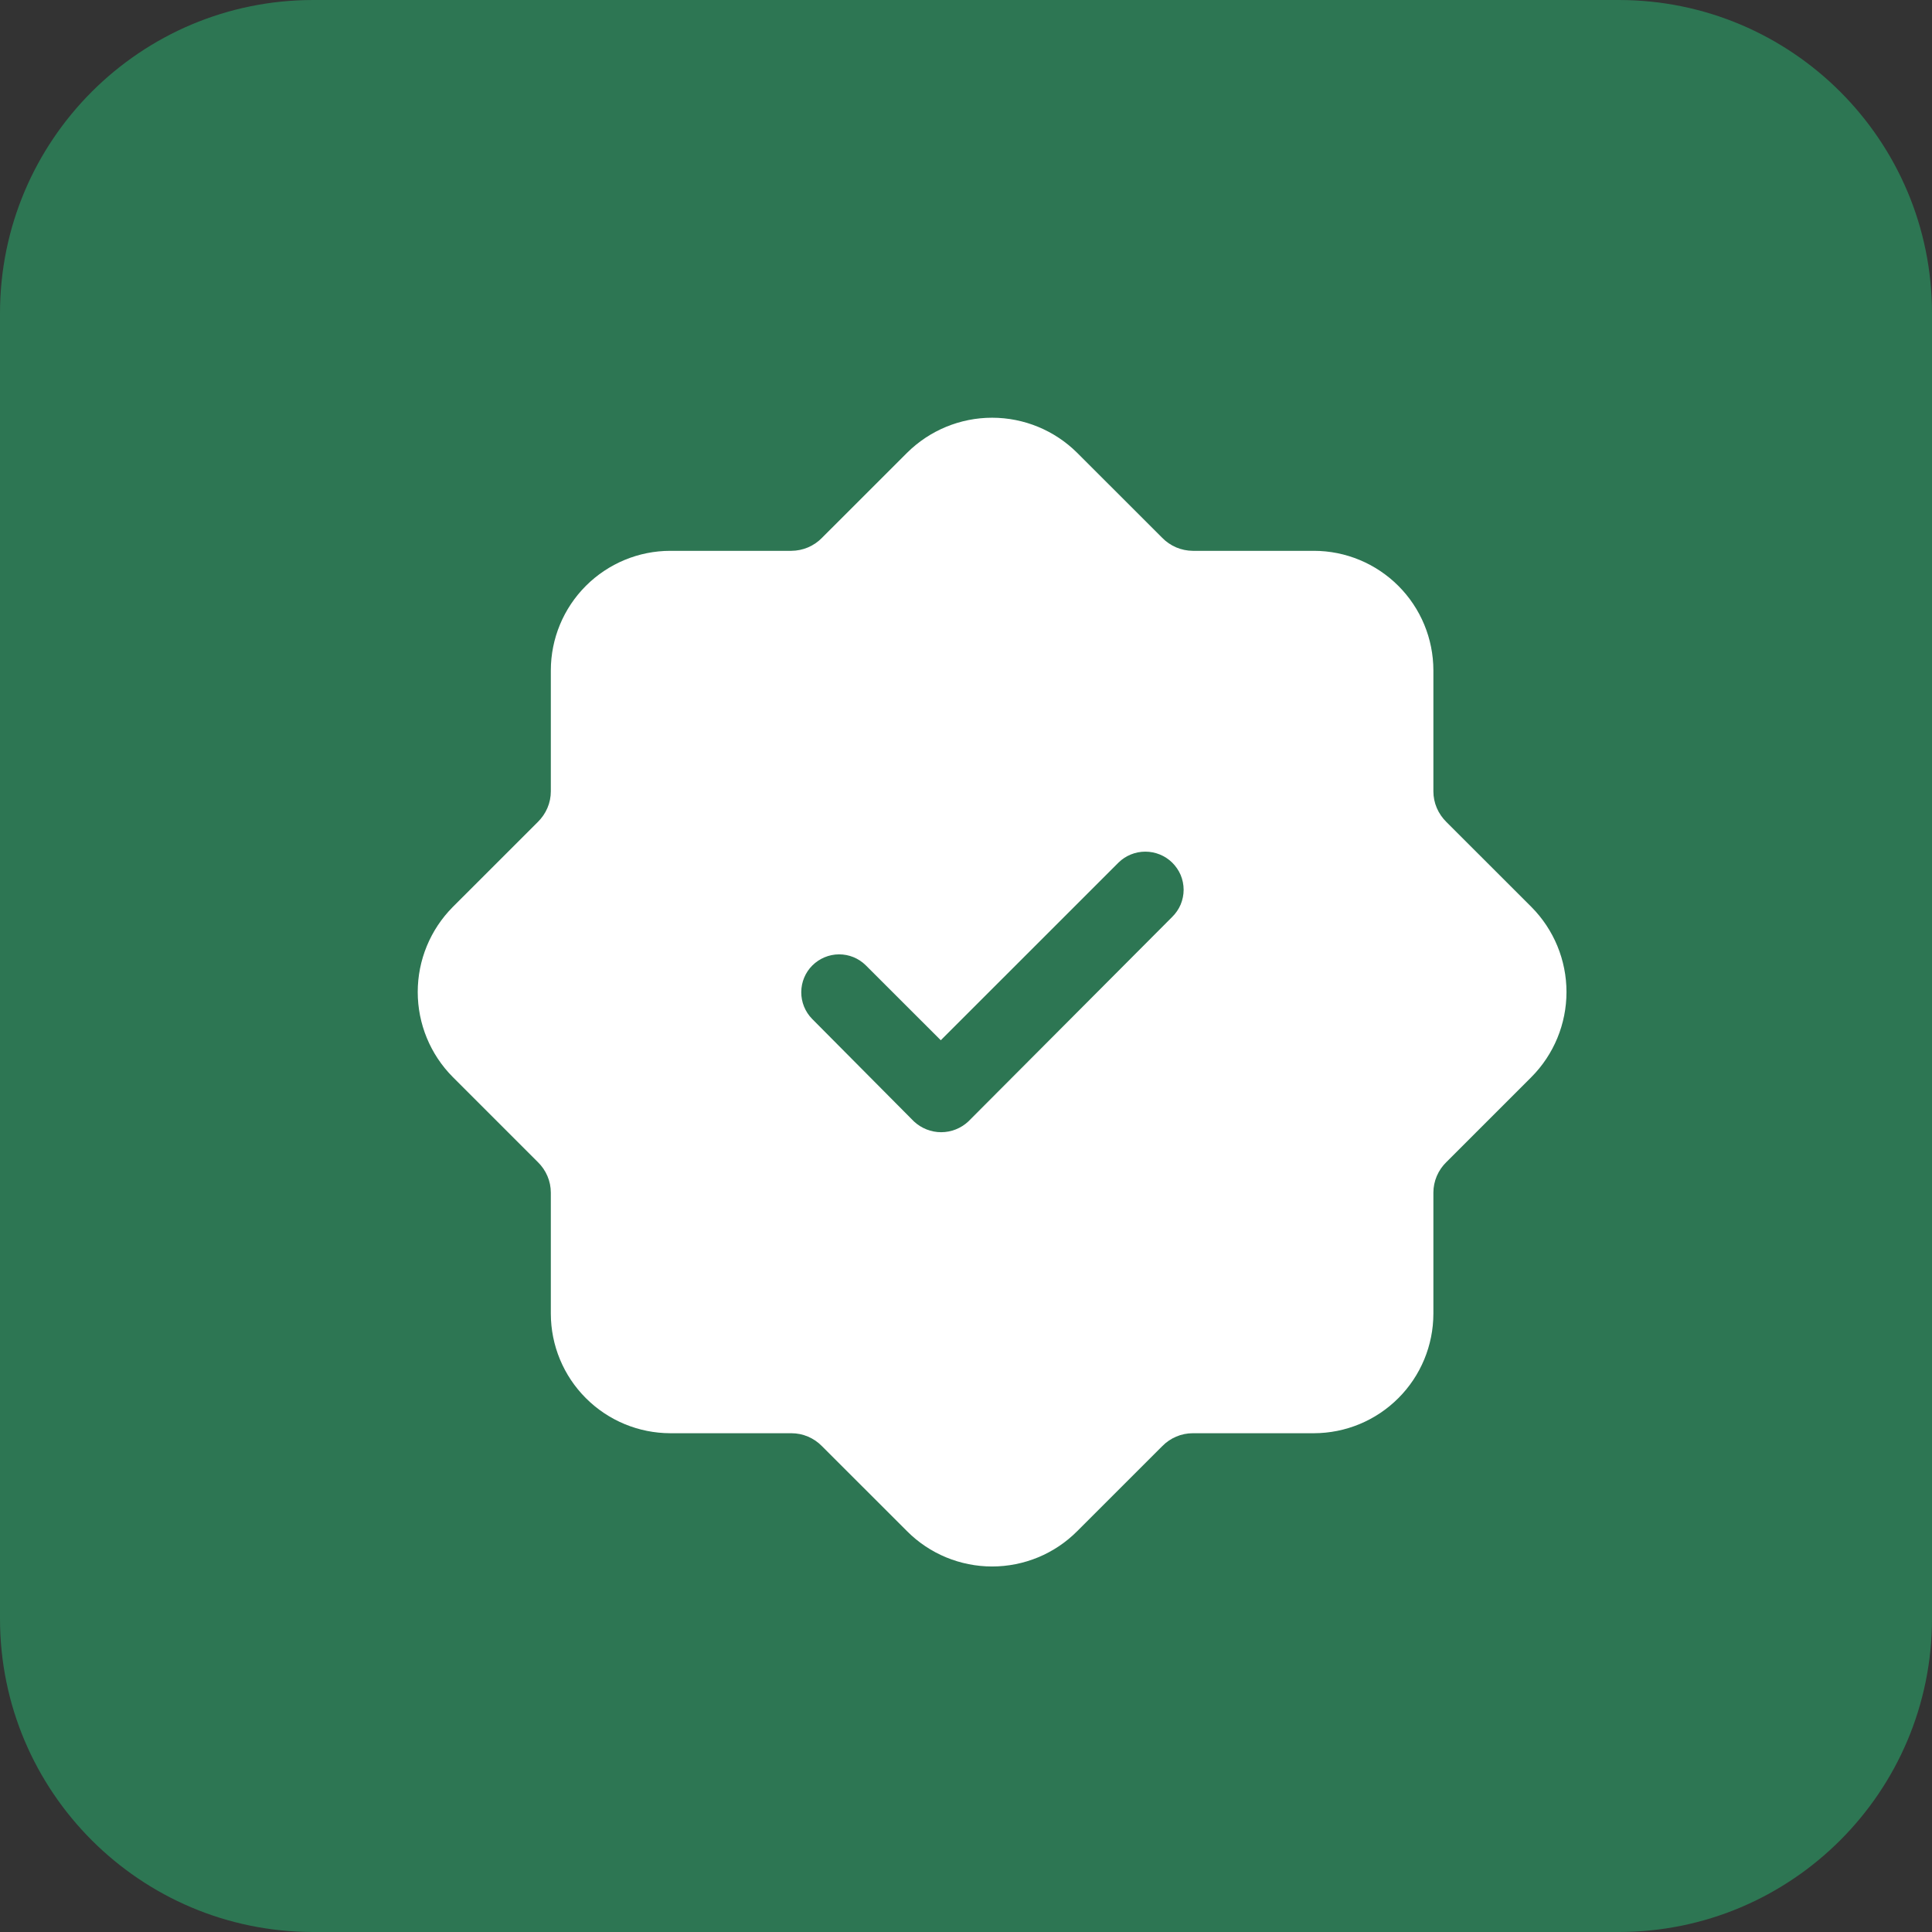
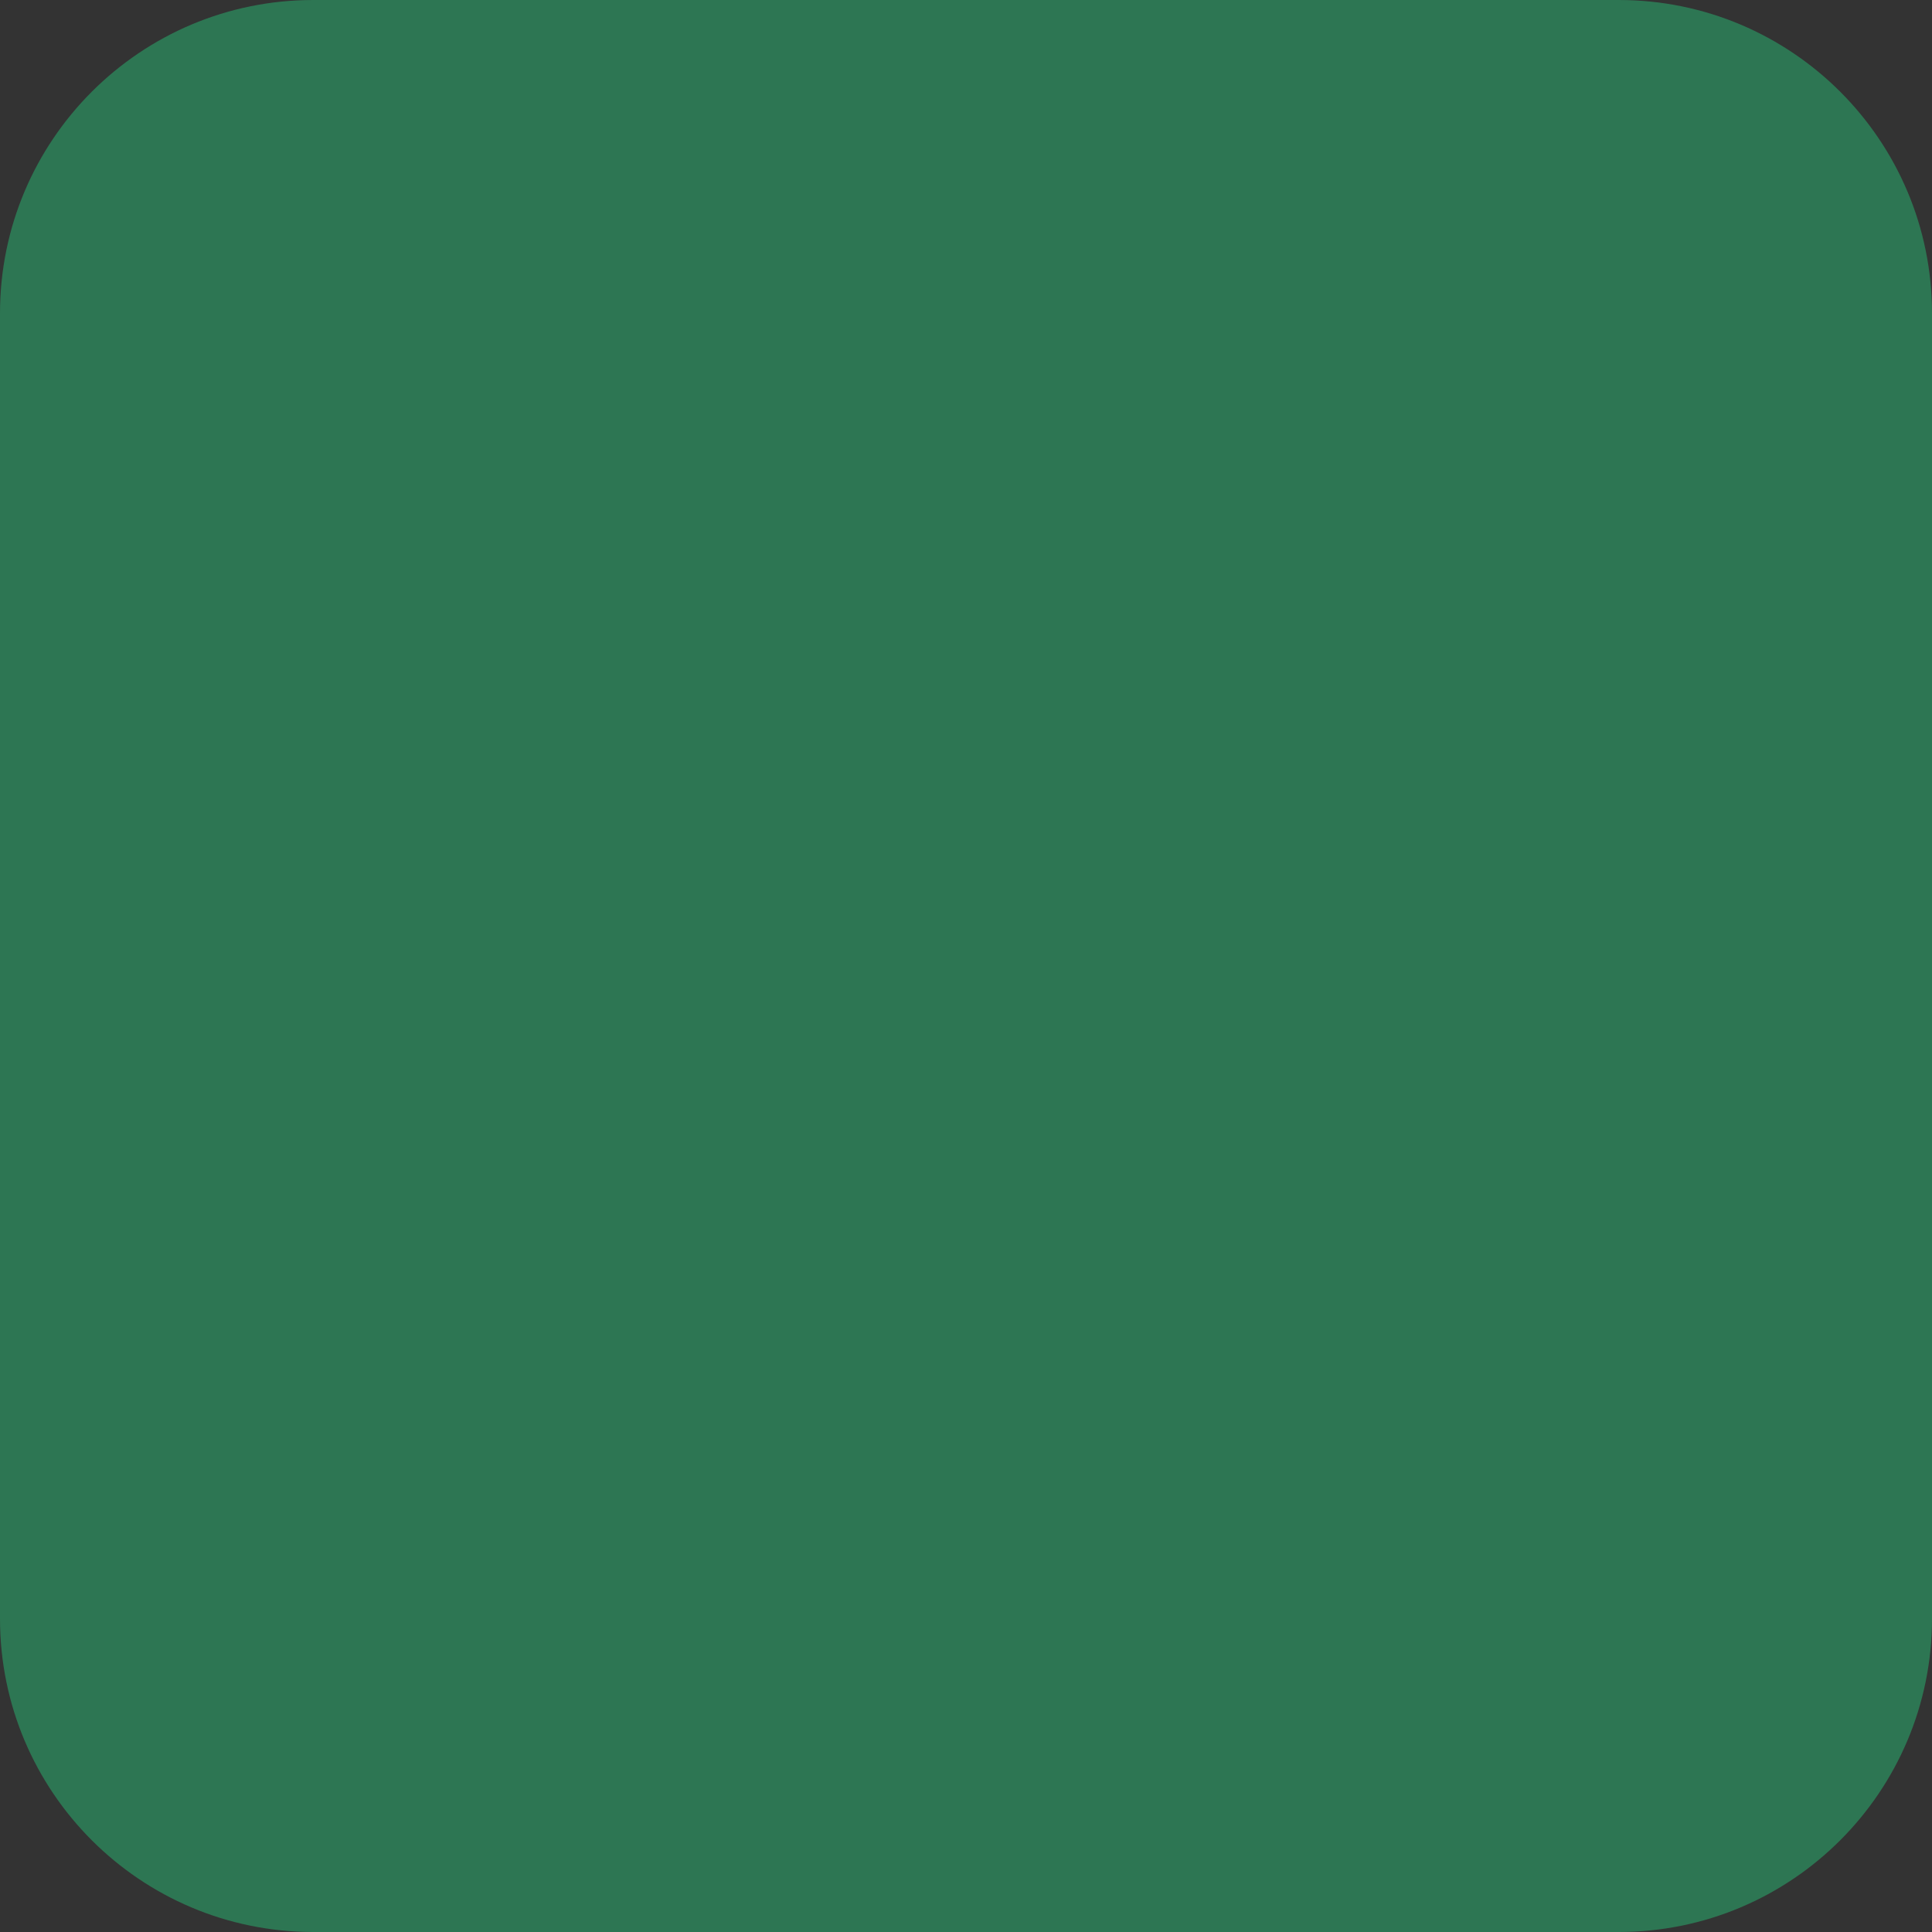
<svg xmlns="http://www.w3.org/2000/svg" width="37" height="37" viewBox="0 0 37 37" fill="none">
  <rect x="0" y="0" width="37" height="37" fill="#333333" stroke="none" />
  <path d="M0 6C0 2.686 2.686 0 6 0H31C34.314 0 37 2.686 37 6V31C37 34.314 34.314 37 31 37H6C2.686 37 0 34.314 0 31V6Z" fill="#2D7653" />
-   <path d="M27.7 15.742C27.622 15.665 27.559 15.574 27.516 15.473C27.473 15.373 27.451 15.264 27.451 15.155V12.837C27.45 12.23 27.209 11.649 26.78 11.22C26.351 10.791 25.769 10.549 25.162 10.549H22.844C22.734 10.548 22.626 10.526 22.525 10.483C22.425 10.44 22.333 10.378 22.257 10.299L20.628 8.671C20.195 8.241 19.61 8 19 8C18.39 8 17.805 8.241 17.372 8.671L15.743 10.299C15.667 10.378 15.575 10.44 15.475 10.483C15.374 10.526 15.266 10.548 15.156 10.549H12.838C12.231 10.549 11.649 10.791 11.22 11.22C10.791 11.649 10.55 12.23 10.549 12.837V15.155C10.549 15.264 10.527 15.373 10.484 15.473C10.441 15.574 10.378 15.665 10.3 15.742L8.671 17.37C8.241 17.803 8 18.388 8 18.998C8 19.608 8.241 20.194 8.671 20.626L10.3 22.255C10.378 22.331 10.441 22.422 10.484 22.523C10.527 22.624 10.549 22.732 10.549 22.841V25.159C10.55 25.766 10.791 26.348 11.22 26.776C11.649 27.206 12.231 27.447 12.838 27.448H15.156C15.266 27.448 15.374 27.47 15.475 27.513C15.575 27.556 15.667 27.618 15.743 27.697L17.372 29.325C17.585 29.539 17.839 29.709 18.119 29.825C18.398 29.94 18.698 30 19 30C19.302 30 19.602 29.94 19.881 29.825C20.161 29.709 20.415 29.539 20.628 29.325L22.257 27.697C22.333 27.618 22.425 27.556 22.525 27.513C22.626 27.47 22.734 27.448 22.844 27.448H25.162C25.769 27.447 26.351 27.206 26.78 26.776C27.209 26.348 27.45 25.766 27.451 25.159V22.841C27.451 22.732 27.473 22.624 27.516 22.523C27.559 22.422 27.622 22.331 27.7 22.255L29.329 20.626C29.759 20.194 30 19.608 30 18.998C30 18.388 29.759 17.803 29.329 17.37L27.7 15.742ZM22.448 17.561L18.545 21.477C18.404 21.609 18.218 21.683 18.024 21.683C17.831 21.683 17.645 21.609 17.503 21.477L15.552 19.512C15.418 19.375 15.344 19.191 15.345 19C15.346 18.808 15.422 18.625 15.557 18.49C15.693 18.355 15.876 18.278 16.067 18.277C16.259 18.276 16.443 18.351 16.579 18.485L18.017 19.922L21.421 16.519C21.558 16.385 21.742 16.31 21.934 16.31C22.126 16.31 22.311 16.385 22.448 16.519C22.517 16.587 22.573 16.668 22.611 16.757C22.648 16.846 22.668 16.943 22.668 17.04C22.668 17.137 22.648 17.233 22.611 17.323C22.573 17.412 22.517 17.493 22.448 17.561Z" fill="white" />
</svg>